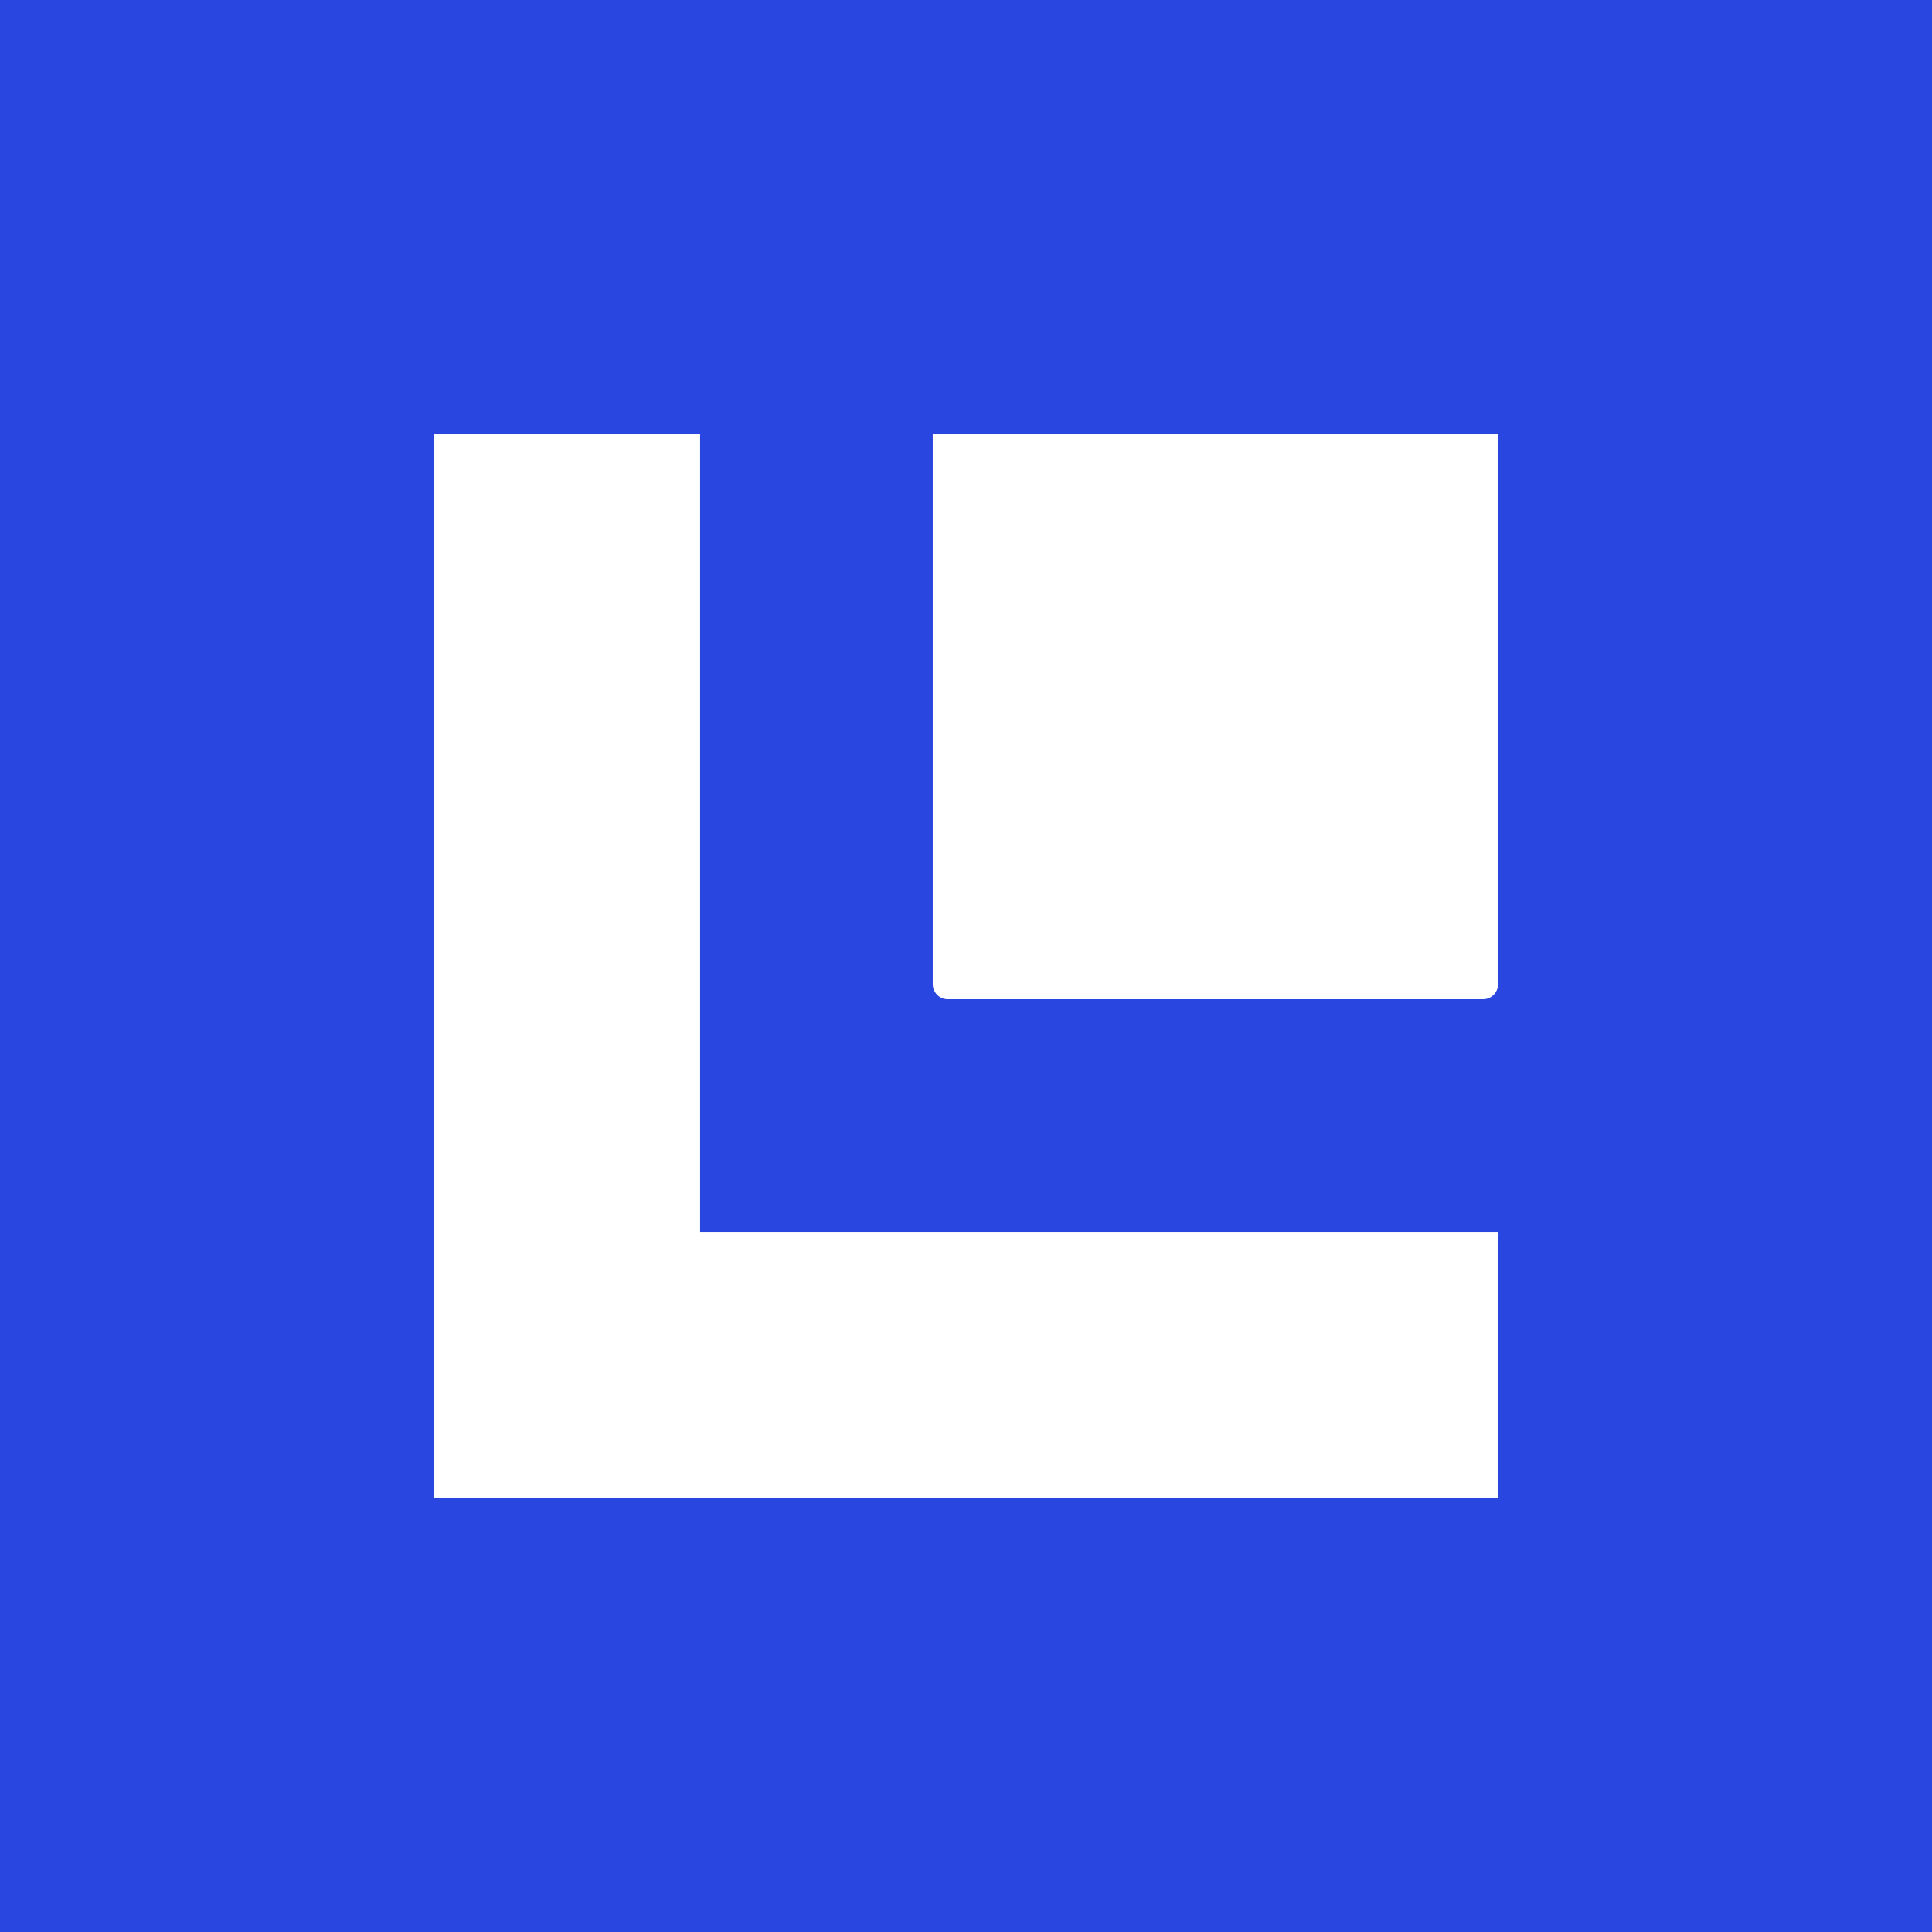
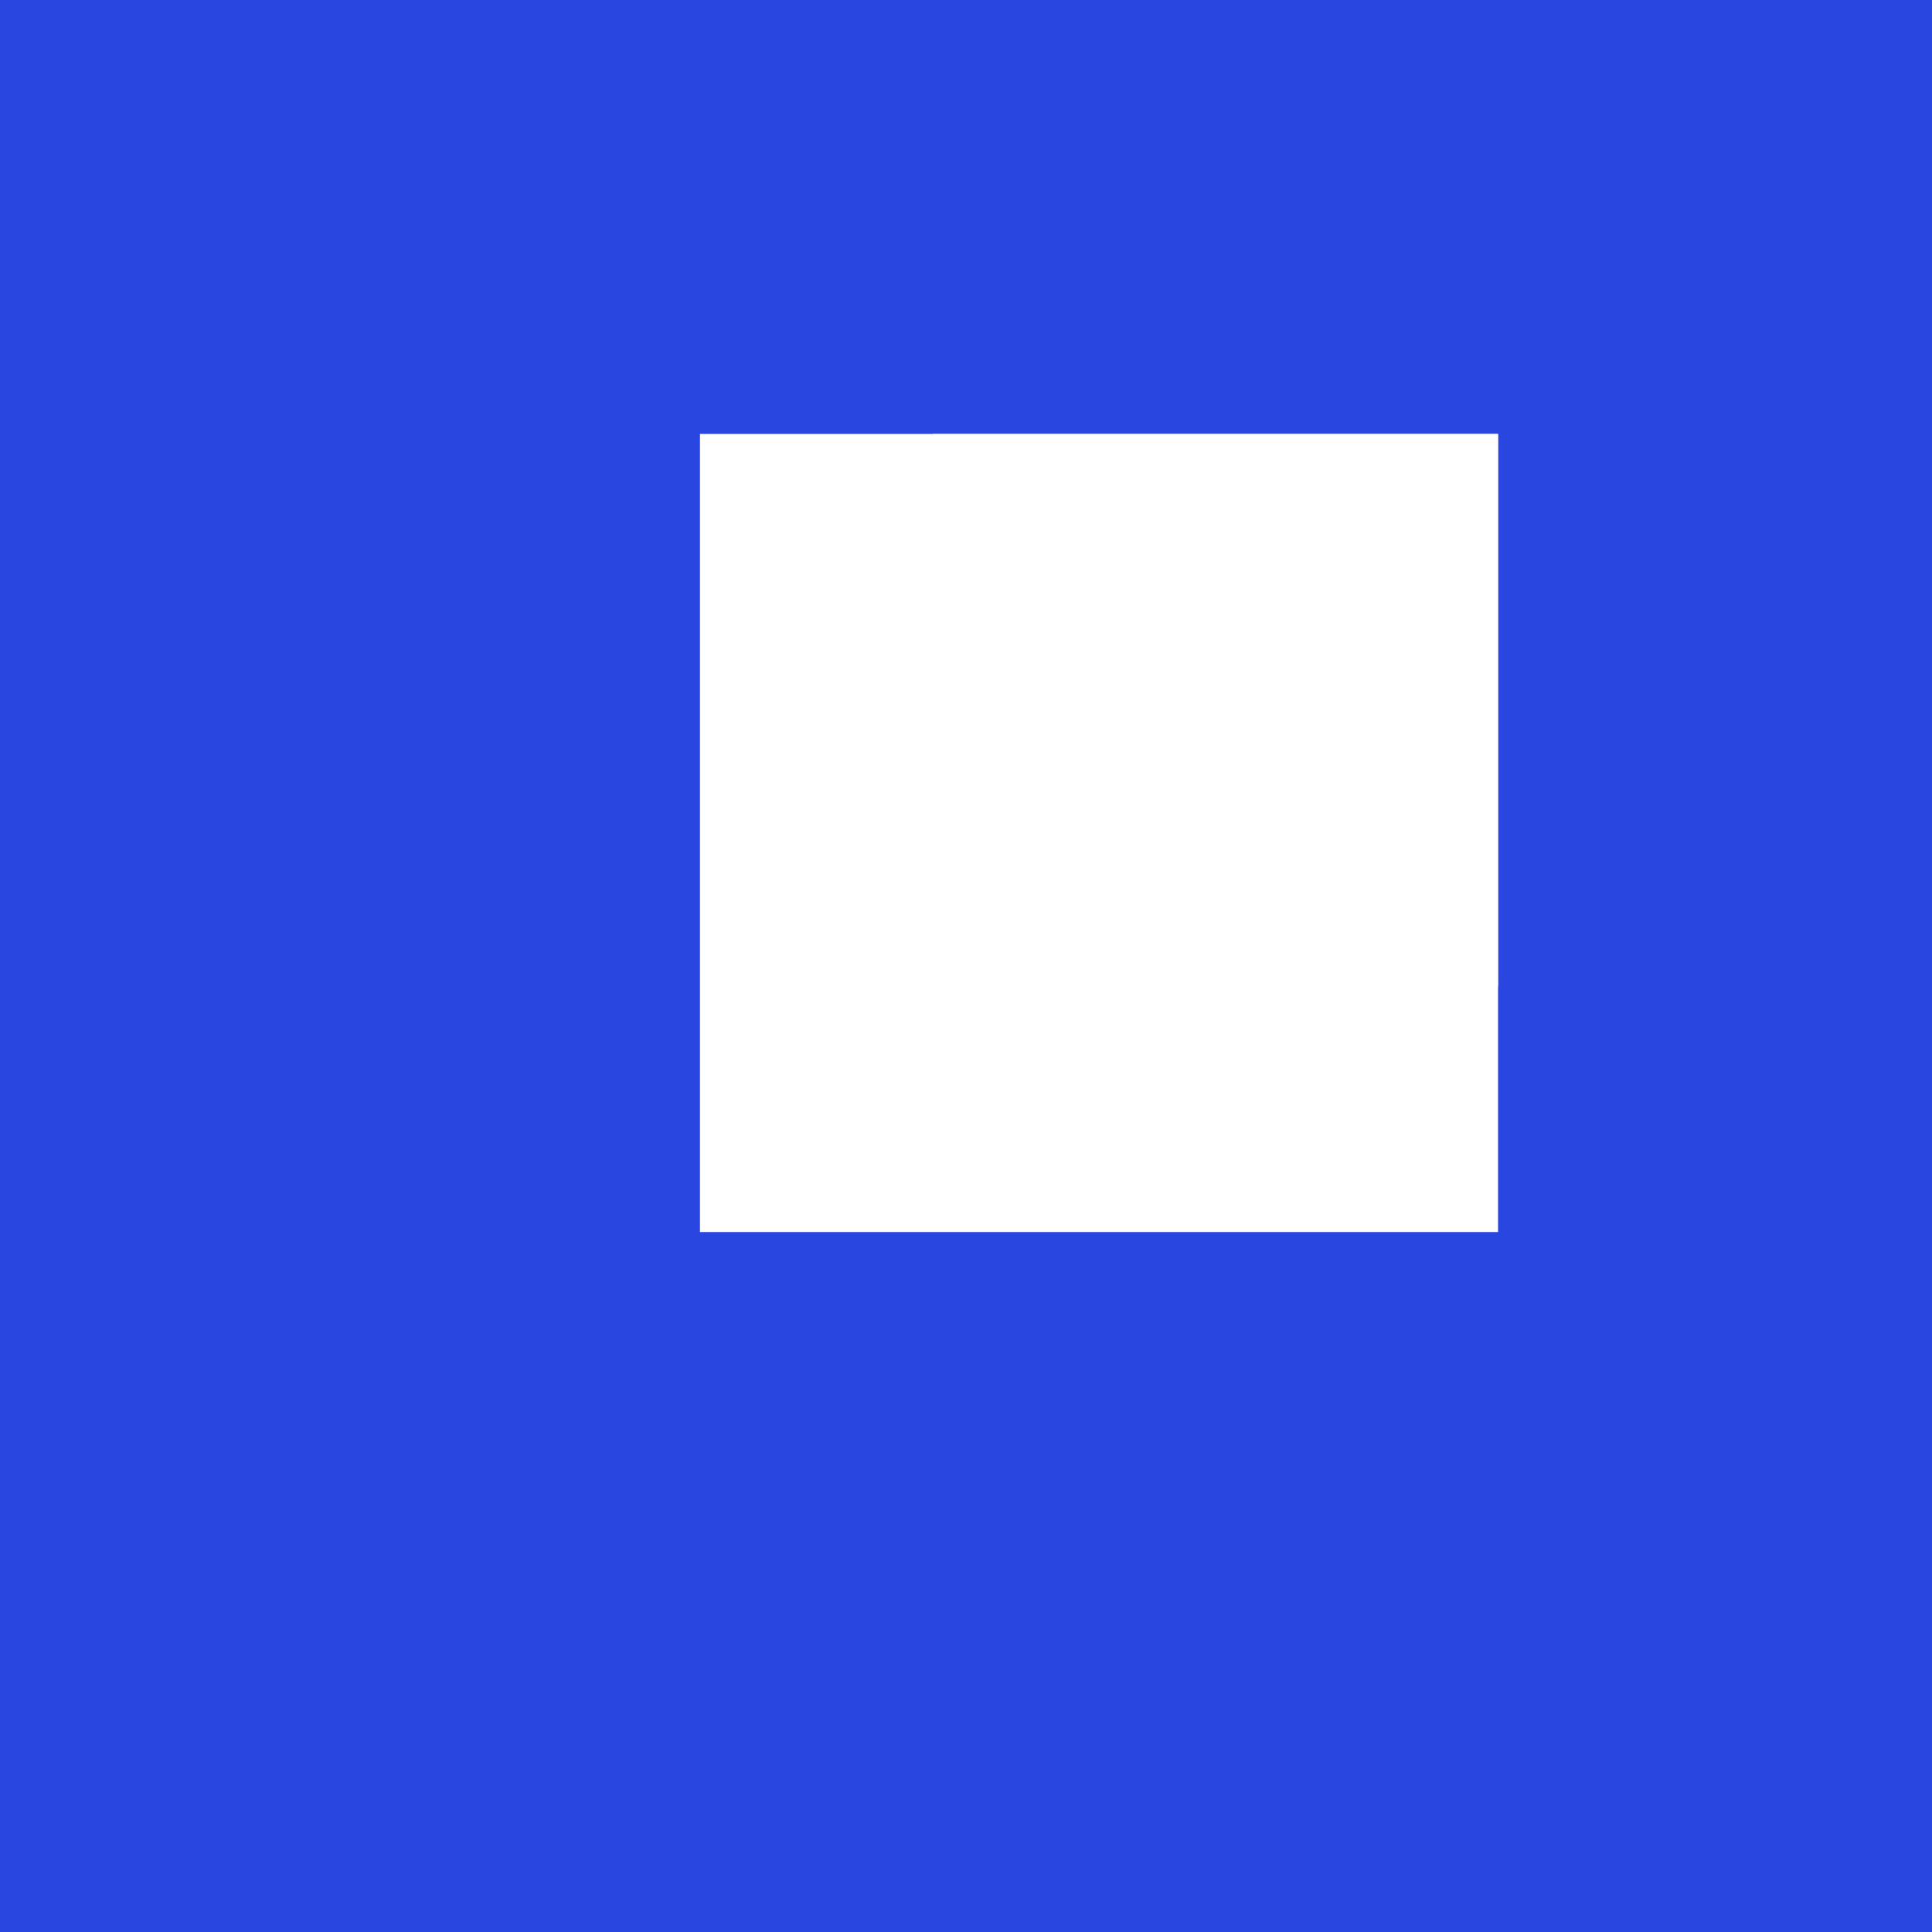
<svg xmlns="http://www.w3.org/2000/svg" version="1.1" width="512" height="512">
  <rect width="100%" height="100%" fill="#333333" stroke="none" />
  <svg width="512" height="512" viewBox="0 0 512 512" fill="none">
    <rect width="512" height="512" fill="#2A46E0" />
-     <path d="M185.5 115V326.5H397V397H115V115H185.5Z" fill="white" />
-     <path d="M185.5 115V326.5H397V397H115V115H185.5Z" fill="white" />
+     <path d="M185.5 115V326.5H397V397V115H185.5Z" fill="white" />
    <path d="M397 260.812C397 263.022 395.209 264.812 393 264.812H251.188C248.978 264.812 247.188 263.022 247.188 260.812V115H397V260.812Z" fill="white" />
  </svg>
  <style>@media (prefers-color-scheme: light) { :root { filter: none; } }
@media (prefers-color-scheme: dark) { :root { filter: none; } }
</style>
</svg>